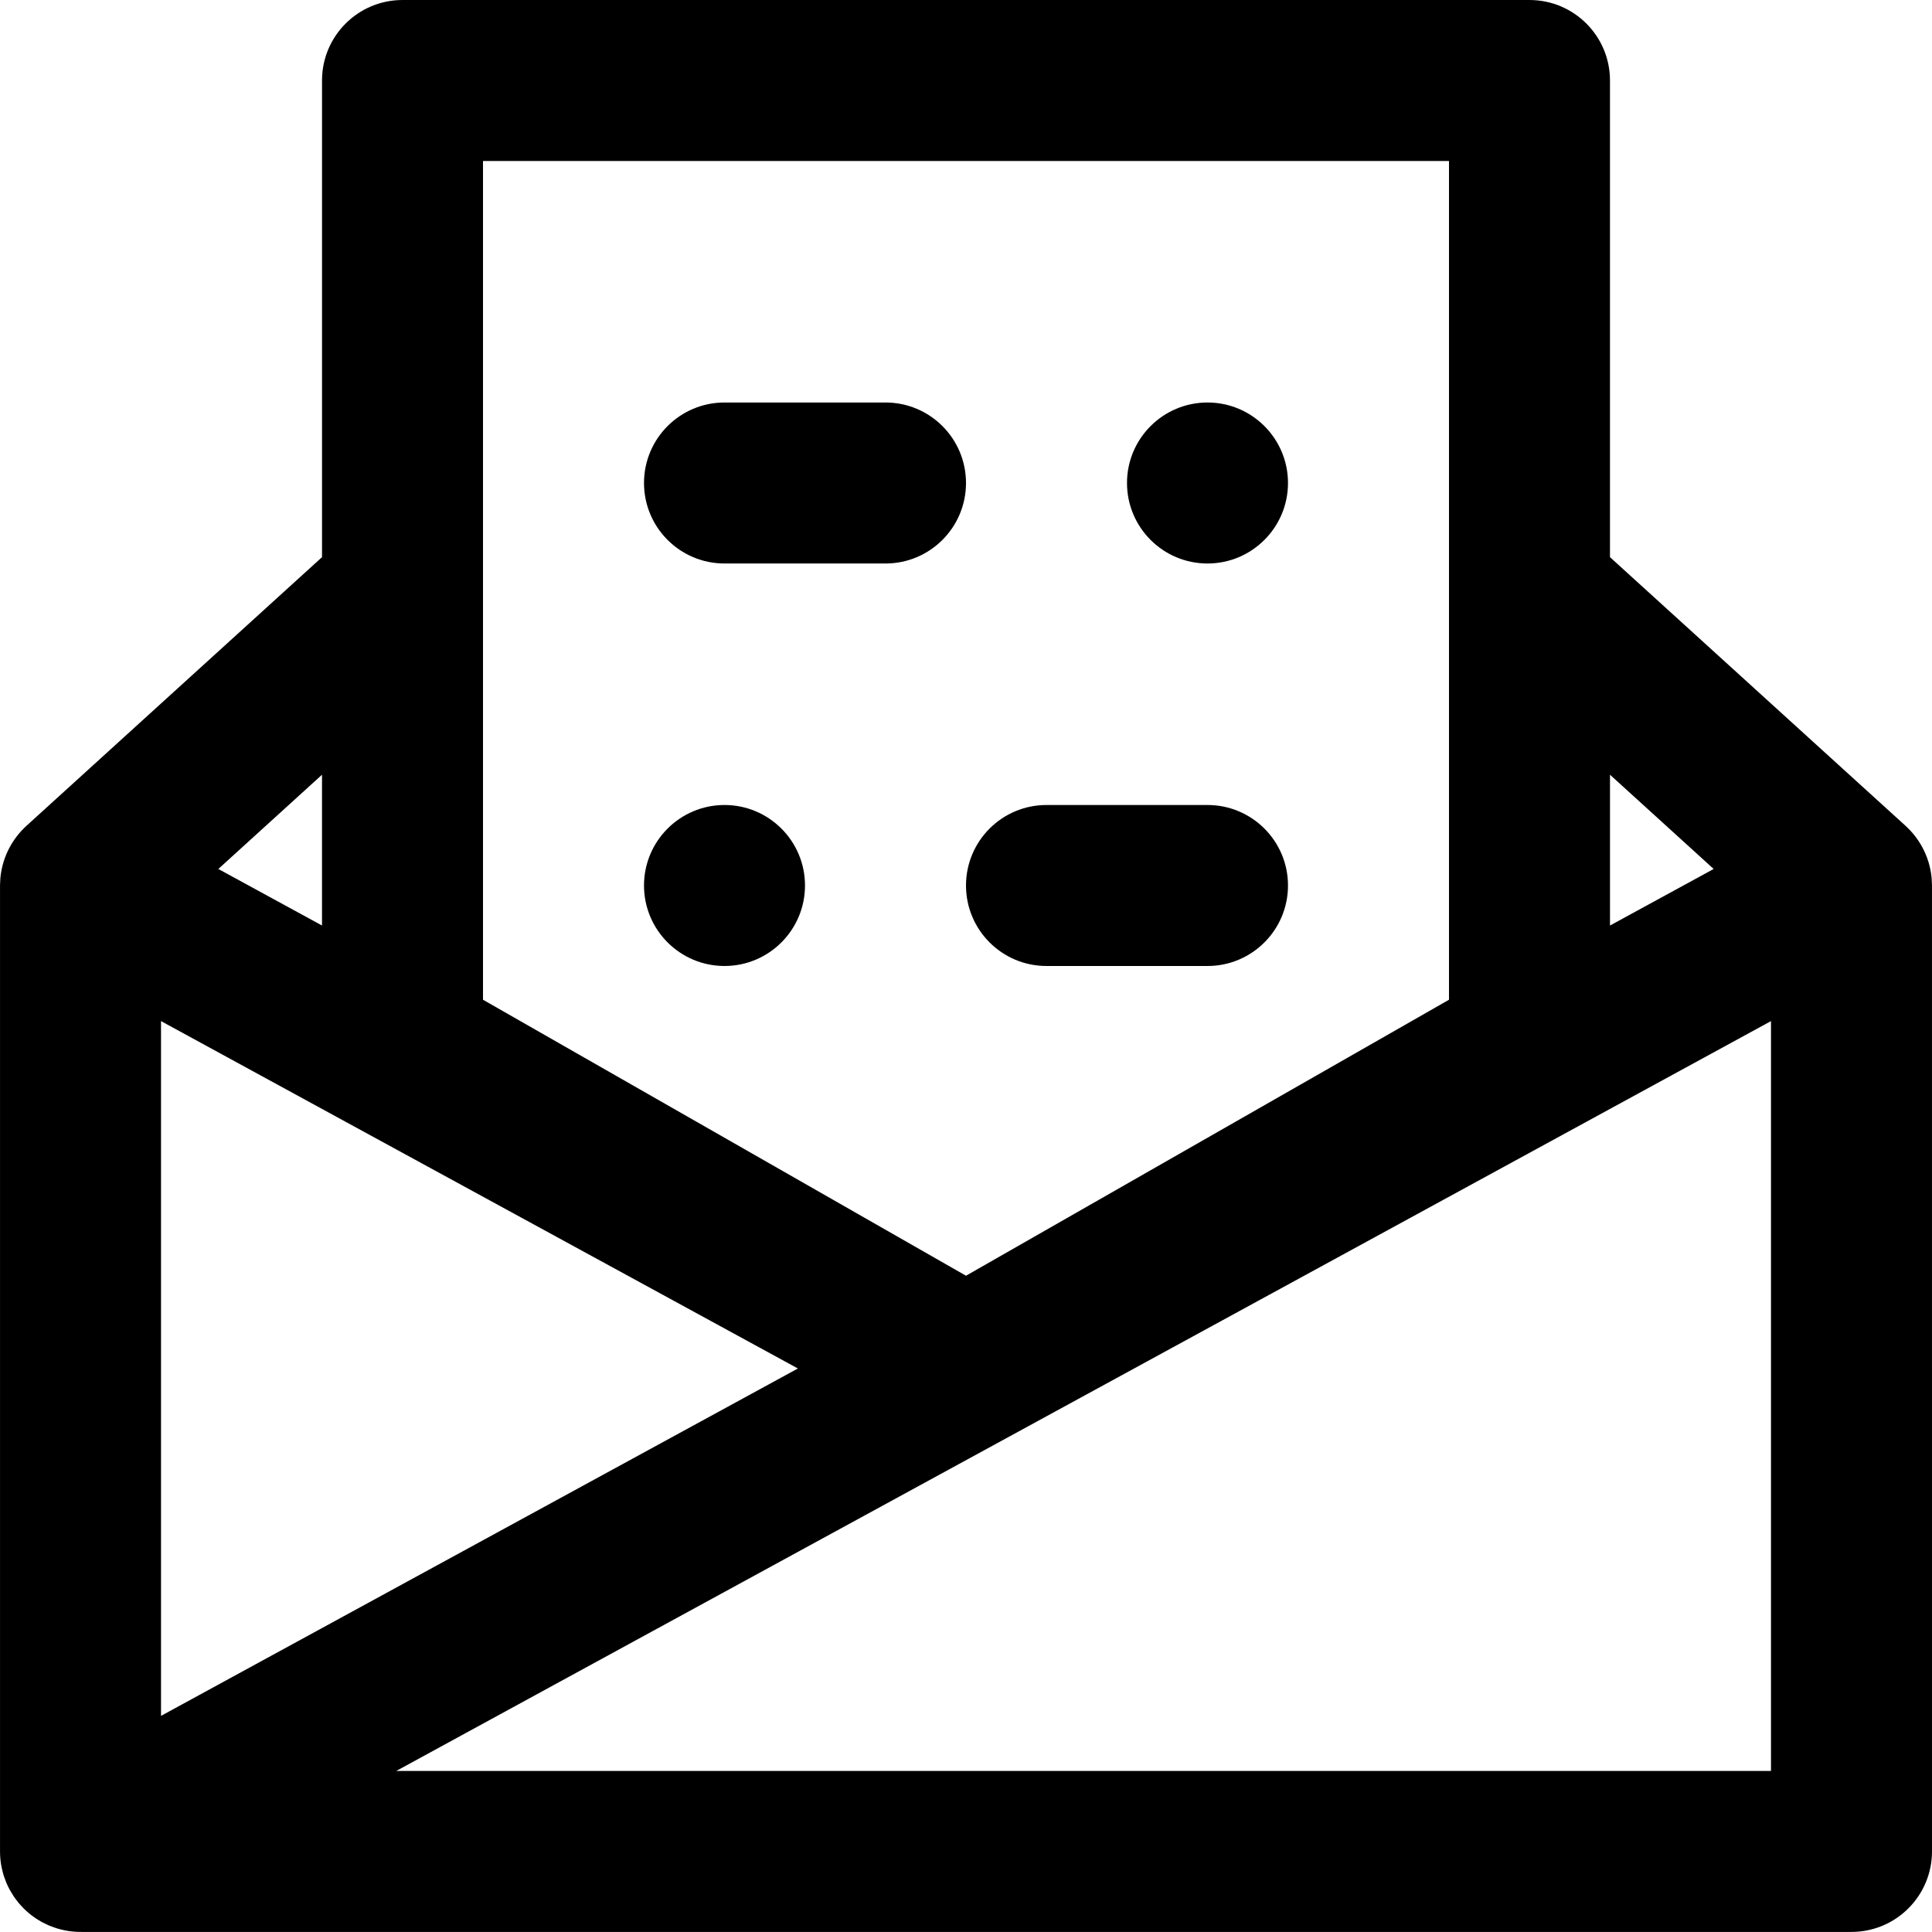
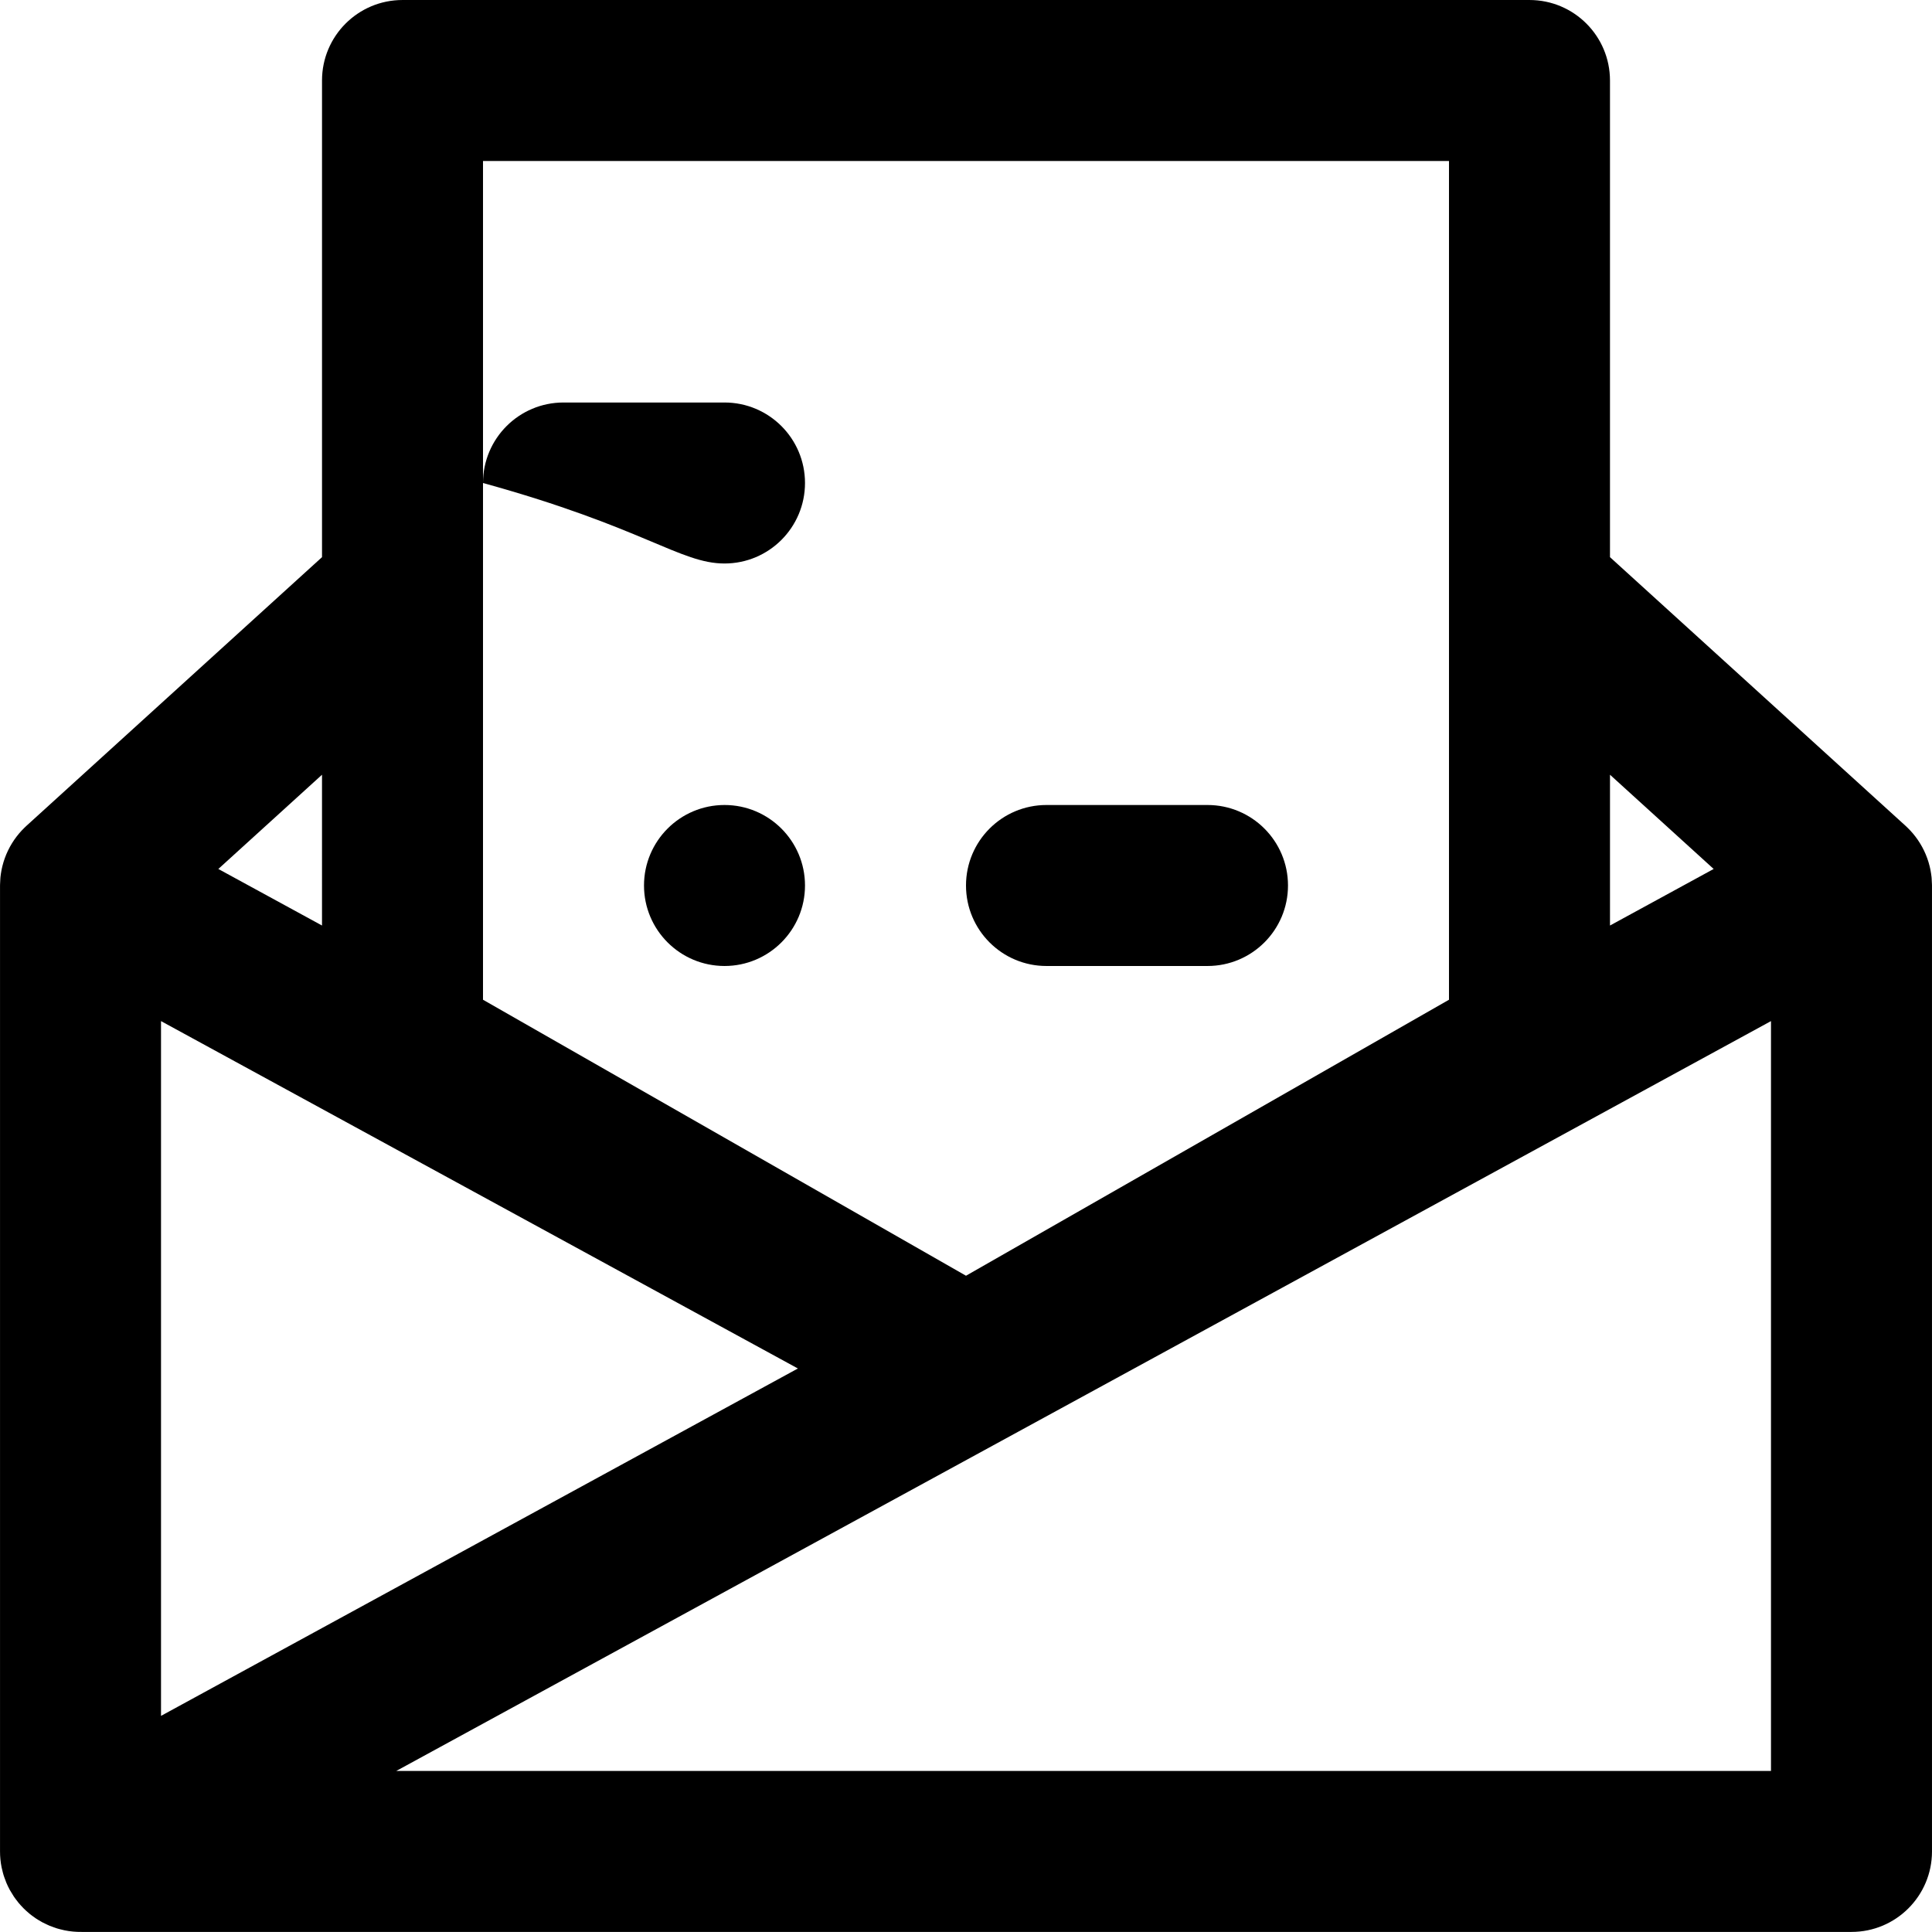
<svg xmlns="http://www.w3.org/2000/svg" fill="#000000" height="800px" width="800px" version="1.1" id="Layer_1" viewBox="0 0 512.008 512.008" xml:space="preserve">
  <g>
    <g>
      <g>
        <path d="M511.997,234.395c-0.007-0.531-0.034-1.059-0.08-1.584c-0.011-0.124-0.016-0.249-0.029-0.373     c-0.06-0.571-0.149-1.136-0.254-1.697c-0.025-0.133-0.046-0.265-0.074-0.398c-0.119-0.578-0.267-1.148-0.433-1.712     c-0.032-0.107-0.061-0.214-0.095-0.321c-0.188-0.603-0.404-1.195-0.645-1.777c-0.026-0.064-0.052-0.128-0.079-0.192     c-0.265-0.625-0.56-1.236-0.883-1.833c-0.01-0.018-0.017-0.037-0.027-0.055c-0.008-0.015-0.018-0.028-0.026-0.042     c-0.329-0.601-0.688-1.185-1.074-1.753c-0.028-0.041-0.056-0.082-0.084-0.123c-0.37-0.536-0.766-1.055-1.186-1.557     c-0.05-0.06-0.1-0.119-0.151-0.179c-0.405-0.473-0.83-0.93-1.278-1.369c-0.064-0.063-0.13-0.124-0.195-0.187     c-0.129-0.123-0.253-0.249-0.385-0.369l-78.35-71.22V21.335c0-11.782-9.551-21.333-21.333-21.333H106.671     c-11.782,0-21.333,9.551-21.333,21.333v126.319l-78.35,71.22c-0.132,0.12-0.257,0.247-0.386,0.37     c-0.065,0.062-0.13,0.123-0.194,0.185c-0.448,0.439-0.874,0.897-1.279,1.371c-0.05,0.059-0.1,0.118-0.15,0.177     c-0.42,0.503-0.816,1.022-1.187,1.559c-0.028,0.04-0.055,0.081-0.083,0.121c-0.387,0.568-0.746,1.153-1.075,1.755     c-0.008,0.014-0.018,0.027-0.026,0.042c-0.01,0.018-0.016,0.036-0.026,0.054c-0.323,0.598-0.619,1.209-0.884,1.834     c-0.027,0.064-0.052,0.128-0.079,0.191c-0.24,0.583-0.457,1.176-0.645,1.778c-0.033,0.106-0.063,0.213-0.094,0.319     c-0.167,0.565-0.314,1.136-0.433,1.714c-0.027,0.132-0.049,0.263-0.073,0.395c-0.105,0.562-0.194,1.128-0.254,1.699     c-0.013,0.123-0.019,0.247-0.029,0.37c-0.046,0.527-0.074,1.056-0.08,1.589c-0.001,0.1-0.007,0.2-0.007,0.3v255.941     c-0.003,1.432,0.138,2.873,0.43,4.301c0.034,0.165,0.086,0.323,0.123,0.487c0.118,0.513,0.237,1.027,0.395,1.535     c0.143,0.464,0.321,0.913,0.494,1.363c0.078,0.202,0.138,0.408,0.223,0.609c0.277,0.658,0.587,1.3,0.926,1.923     c0.005,0.009,0.008,0.019,0.013,0.028c0.124,0.228,0.271,0.435,0.403,0.657c0.218,0.366,0.428,0.737,0.667,1.088     c0.3,0.444,0.626,0.861,0.954,1.276c0.092,0.116,0.175,0.24,0.27,0.355c0.385,0.467,0.793,0.906,1.211,1.333     c0.056,0.057,0.107,0.118,0.163,0.174c0.426,0.425,0.872,0.823,1.328,1.207c0.068,0.057,0.131,0.119,0.2,0.176     c0.434,0.356,0.885,0.685,1.343,1.004c0.112,0.078,0.219,0.163,0.333,0.239c0.419,0.28,0.852,0.534,1.289,0.783     c0.171,0.098,0.337,0.203,0.511,0.296c0.398,0.213,0.807,0.4,1.217,0.586c0.225,0.103,0.445,0.214,0.675,0.309     c0.4,0.165,0.808,0.305,1.217,0.445c0.245,0.084,0.485,0.179,0.734,0.254c0.469,0.143,0.945,0.255,1.423,0.366     c0.191,0.044,0.376,0.1,0.569,0.138c1.484,0.301,3.001,0.442,4.527,0.422h469.029c11.782,0,21.333-9.551,21.333-21.333V234.7     C512.004,234.598,511.998,234.497,511.997,234.395z M454.147,230.29l-27.476,14.987v-39.963L454.147,230.29z M42.671,270.606     l168.782,92.063L42.671,454.732V270.606z M128.004,42.669h256v114.423v107.854l-128,73.143l-128-73.143V157.092V42.669z      M85.337,245.277L57.861,230.29l27.476-24.976V245.277z M105.015,469.327l364.322-198.721v198.721H105.015z" />
-         <path d="M192.004,149.335h42.667c11.782,0,21.333-9.551,21.333-21.333c0-11.782-9.551-21.333-21.333-21.333h-42.667     c-11.782,0-21.333,9.551-21.333,21.333C170.671,139.784,180.222,149.335,192.004,149.335z" />
-         <path d="M320.004,149.335c11.776,0,21.333-9.557,21.333-21.333s-9.557-21.333-21.333-21.333s-21.333,9.557-21.333,21.333     S308.228,149.335,320.004,149.335z" />
+         <path d="M192.004,149.335c11.782,0,21.333-9.551,21.333-21.333c0-11.782-9.551-21.333-21.333-21.333h-42.667     c-11.782,0-21.333,9.551-21.333,21.333C170.671,139.784,180.222,149.335,192.004,149.335z" />
        <path d="M277.337,256.002h42.667c11.782,0,21.333-9.551,21.333-21.333c0-11.782-9.551-21.333-21.333-21.333h-42.667     c-11.782,0-21.333,9.551-21.333,21.333C256.004,246.451,265.555,256.002,277.337,256.002z" />
        <path d="M192.004,256.002c11.776,0,21.333-9.557,21.333-21.333s-9.557-21.333-21.333-21.333s-21.333,9.557-21.333,21.333     S180.228,256.002,192.004,256.002z" />
      </g>
    </g>
  </g>
</svg>